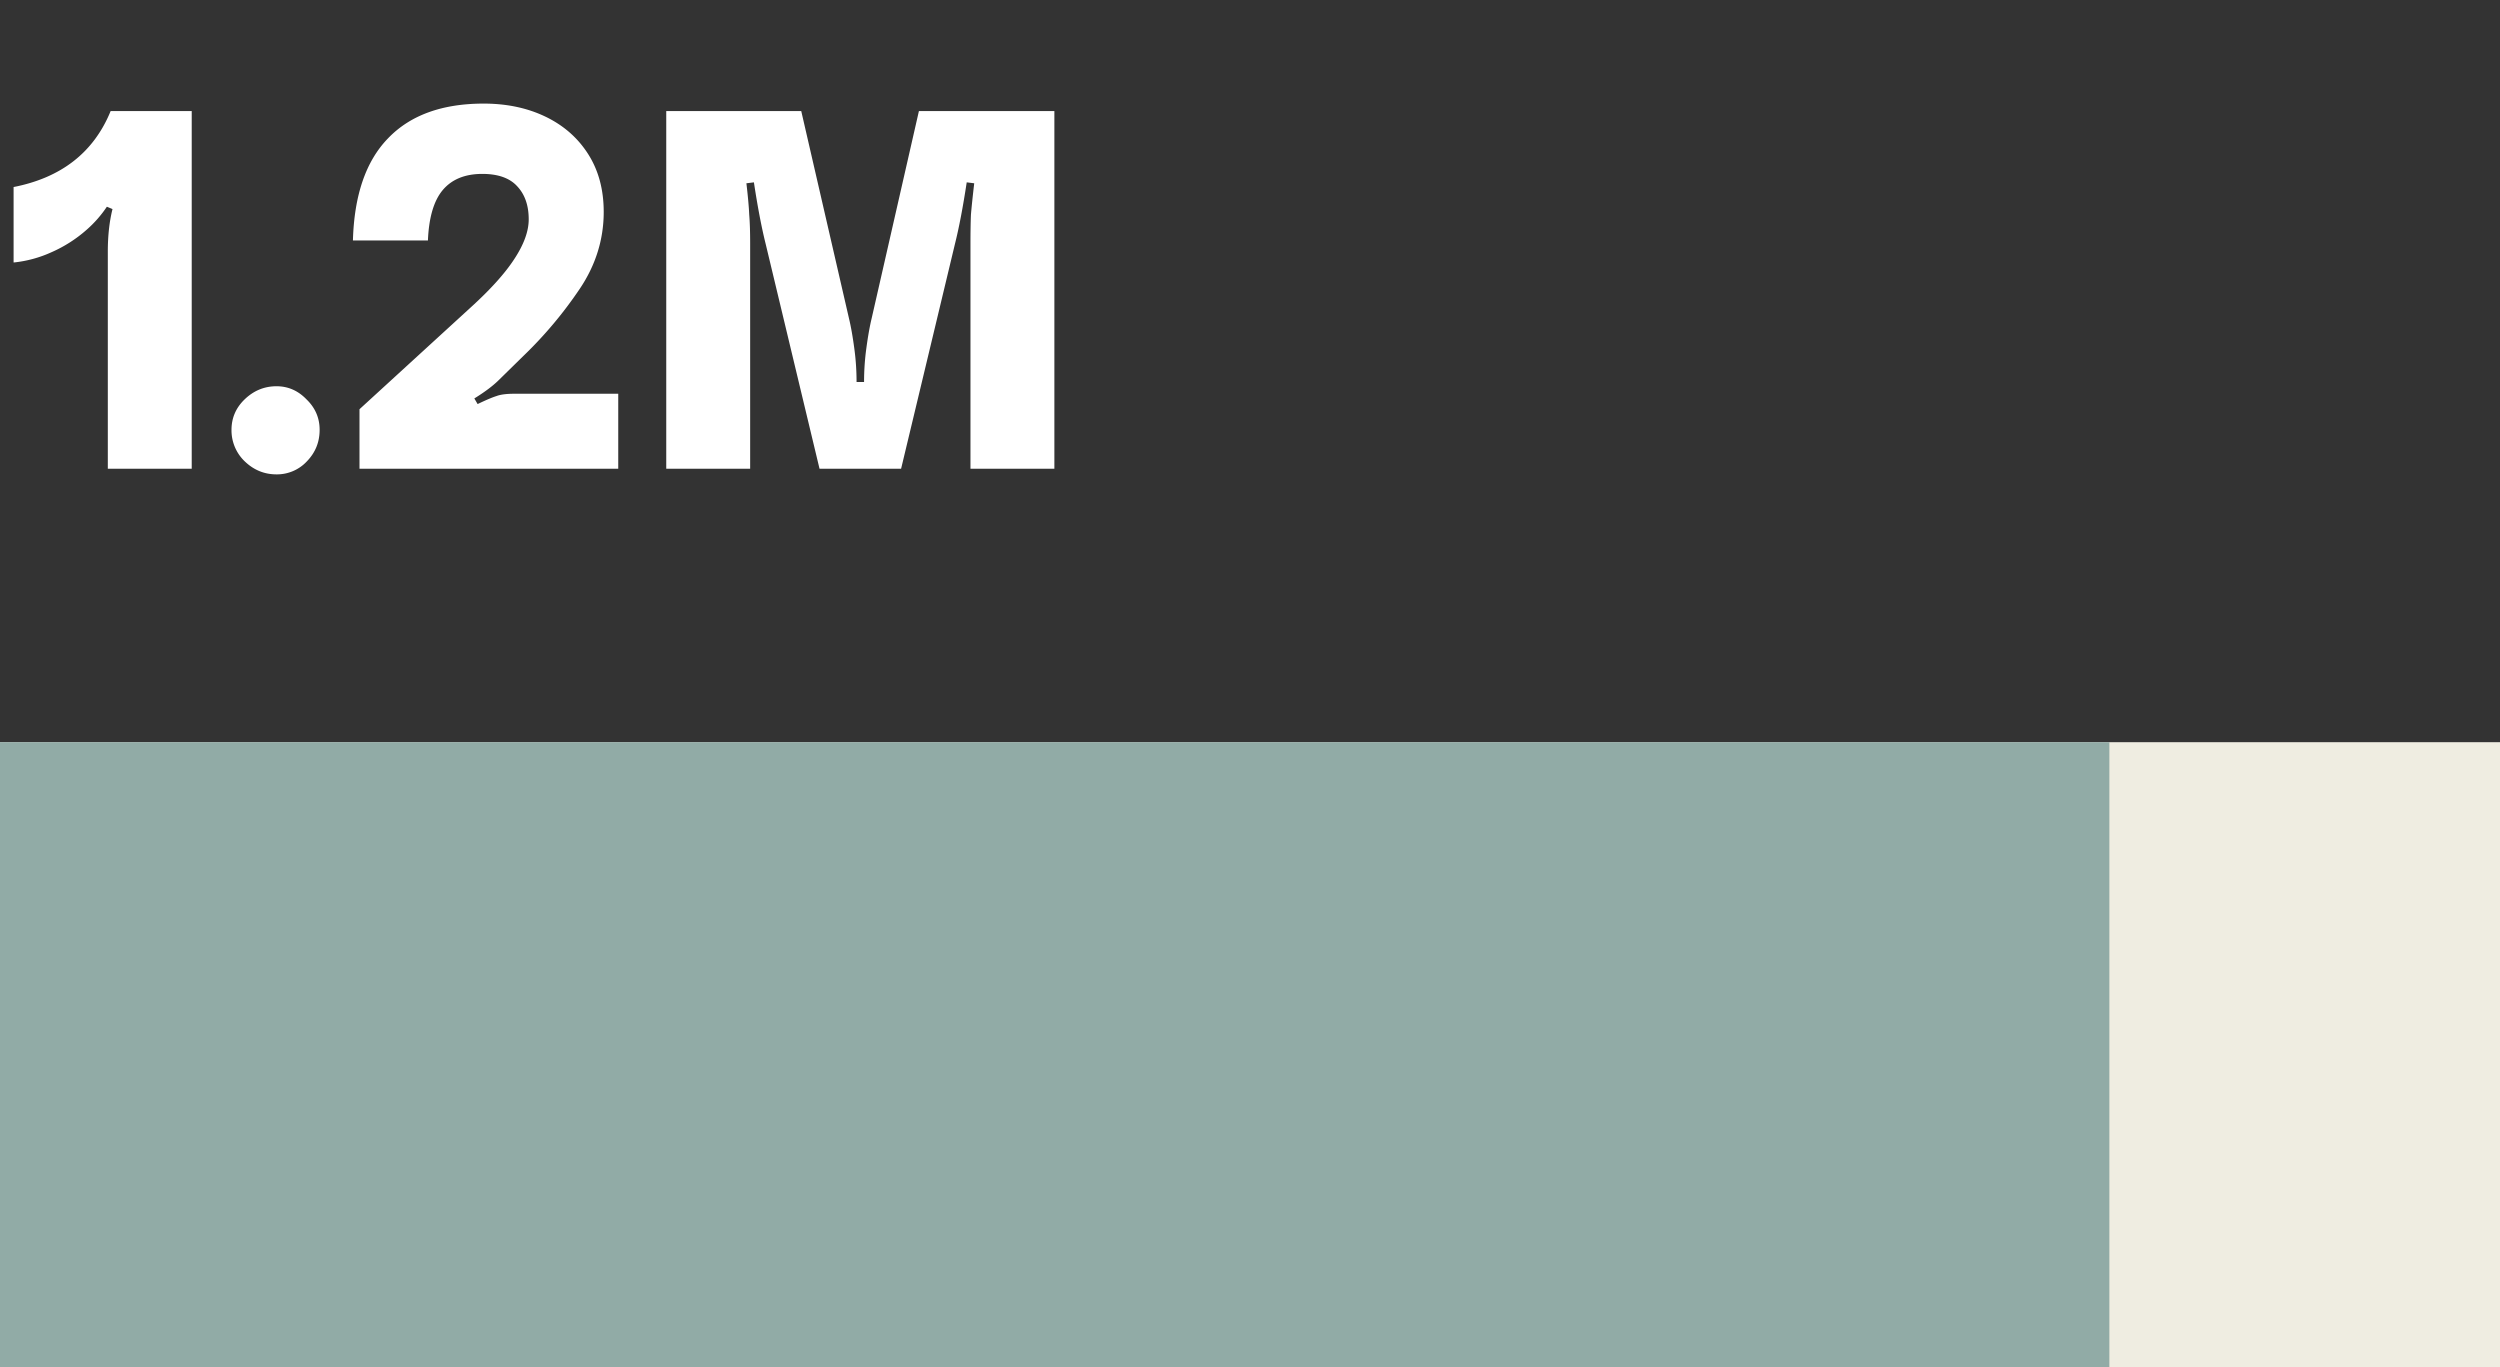
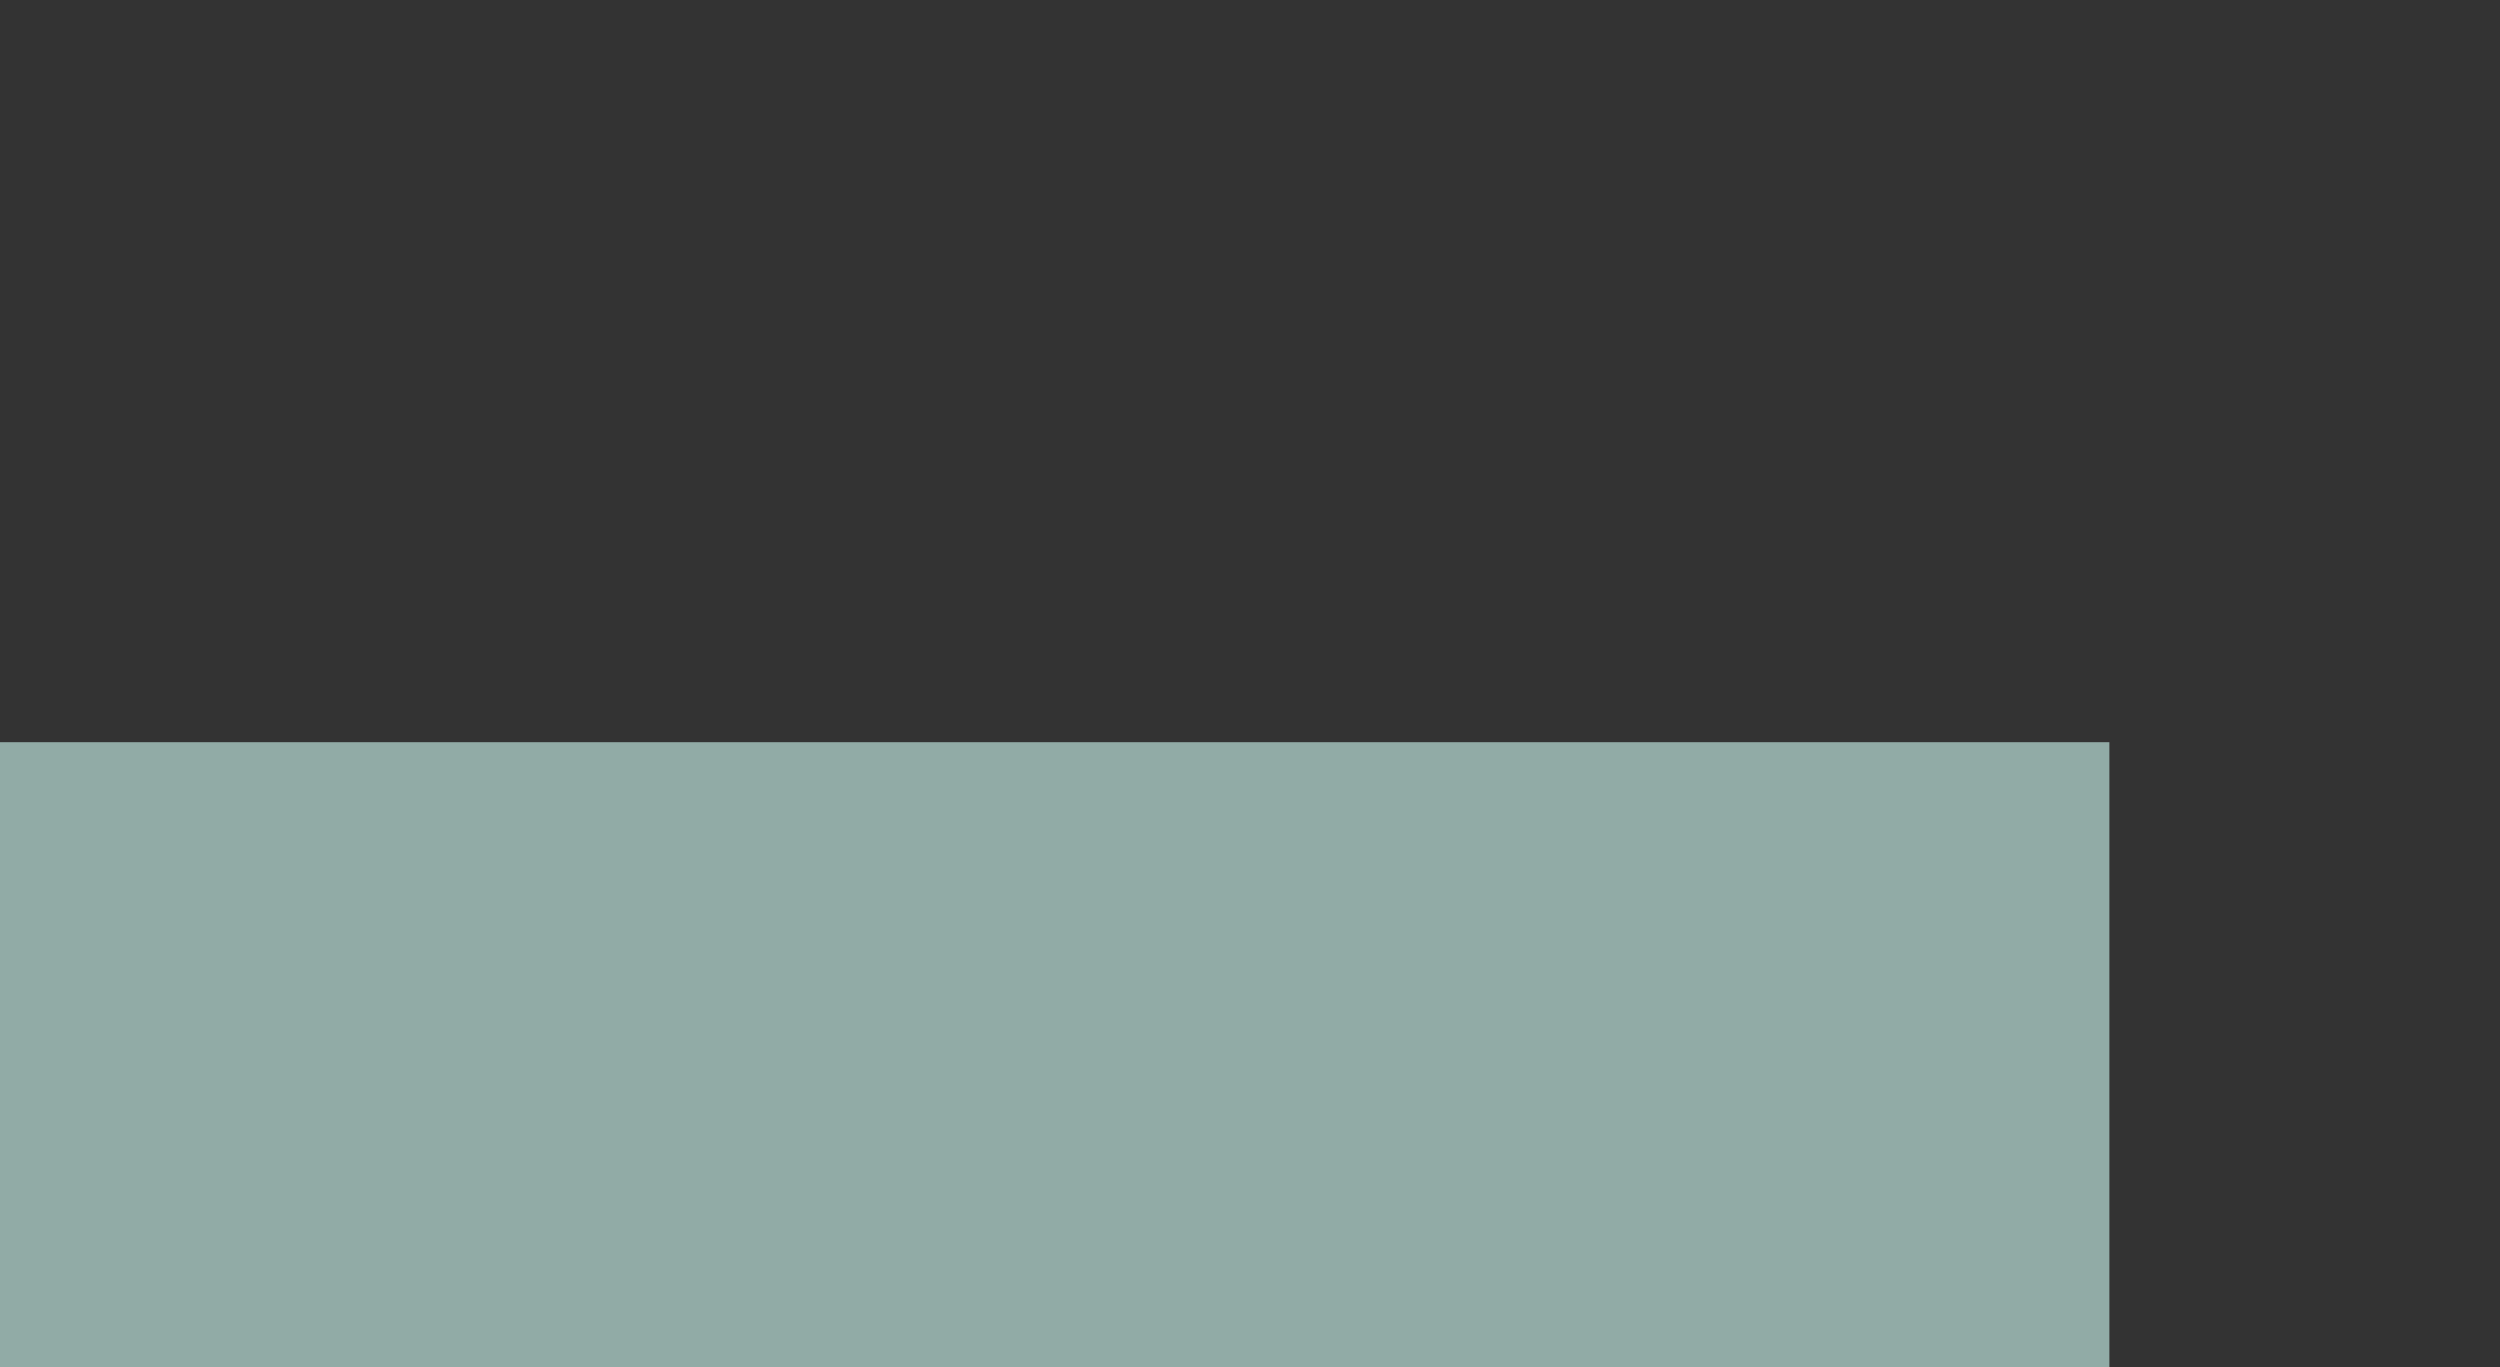
<svg xmlns="http://www.w3.org/2000/svg" width="128" height="70" fill="none">
  <rect width="100%" height="100%" fill="#333333" stroke="none" />
-   <path fill="#EFEDE1" d="M0 38h128v32H0z" />
  <path fill="#91ABA6" d="M0 38h108v32H0z" />
-   <path d="M5.52 12.888c0-.816.08-1.544.24-2.184l-.288-.12A5.984 5.984 0 0 1 4.44 11.76a6.896 6.896 0 0 1-1.8 1.152 6.178 6.178 0 0 1-1.944.528V9.576C3.144 9.096 4.8 7.8 5.664 5.688h4.152V24H5.52V12.888Zm8.637 11.4c-.624 0-1.168-.224-1.632-.672a2.194 2.194 0 0 1-.672-1.608c0-.608.224-1.128.672-1.56.464-.448 1.008-.672 1.632-.672.592 0 1.104.224 1.536.672.448.432.672.952.672 1.56 0 .624-.216 1.16-.648 1.608a2.09 2.09 0 0 1-1.56.672Zm4.249-3.336 5.664-5.184c1.024-.928 1.776-1.76 2.256-2.496.496-.752.744-1.432.744-2.04 0-.704-.192-1.264-.576-1.68-.384-.432-.984-.648-1.8-.648-.88 0-1.552.272-2.016.816-.464.544-.72 1.408-.768 2.592h-3.84c.064-2.32.664-4.064 1.8-5.232 1.136-1.184 2.768-1.776 4.896-1.776 1.184 0 2.24.224 3.168.672.928.448 1.656 1.088 2.184 1.92.528.832.792 1.816.792 2.952 0 1.408-.408 2.72-1.224 3.936a21.15 21.15 0 0 1-2.88 3.432l-1.248 1.224c-.304.304-.728.624-1.272.96l.168.288c.432-.208.752-.344.96-.408.208-.08.512-.12.912-.12h5.328V24H18.406v-3.048ZM34.112 5.688h6.912l2.448 10.632c.096.4.184.896.264 1.488.08.576.12 1.16.12 1.752h.384c0-.592.04-1.176.12-1.752.08-.592.168-1.088.264-1.488l2.424-10.632h6.936V24h-4.296V12.48c0-.608.008-1.104.024-1.488.032-.384.088-.92.168-1.608l-.384-.048c-.192 1.264-.392 2.312-.6 3.144L46.136 24H41.96L39.2 12.48c-.208-.832-.408-1.88-.6-3.144l-.384.048c.08.688.128 1.224.144 1.608.032.384.048.88.048 1.488V24h-4.296V5.688Z" fill="#fff" />
</svg>